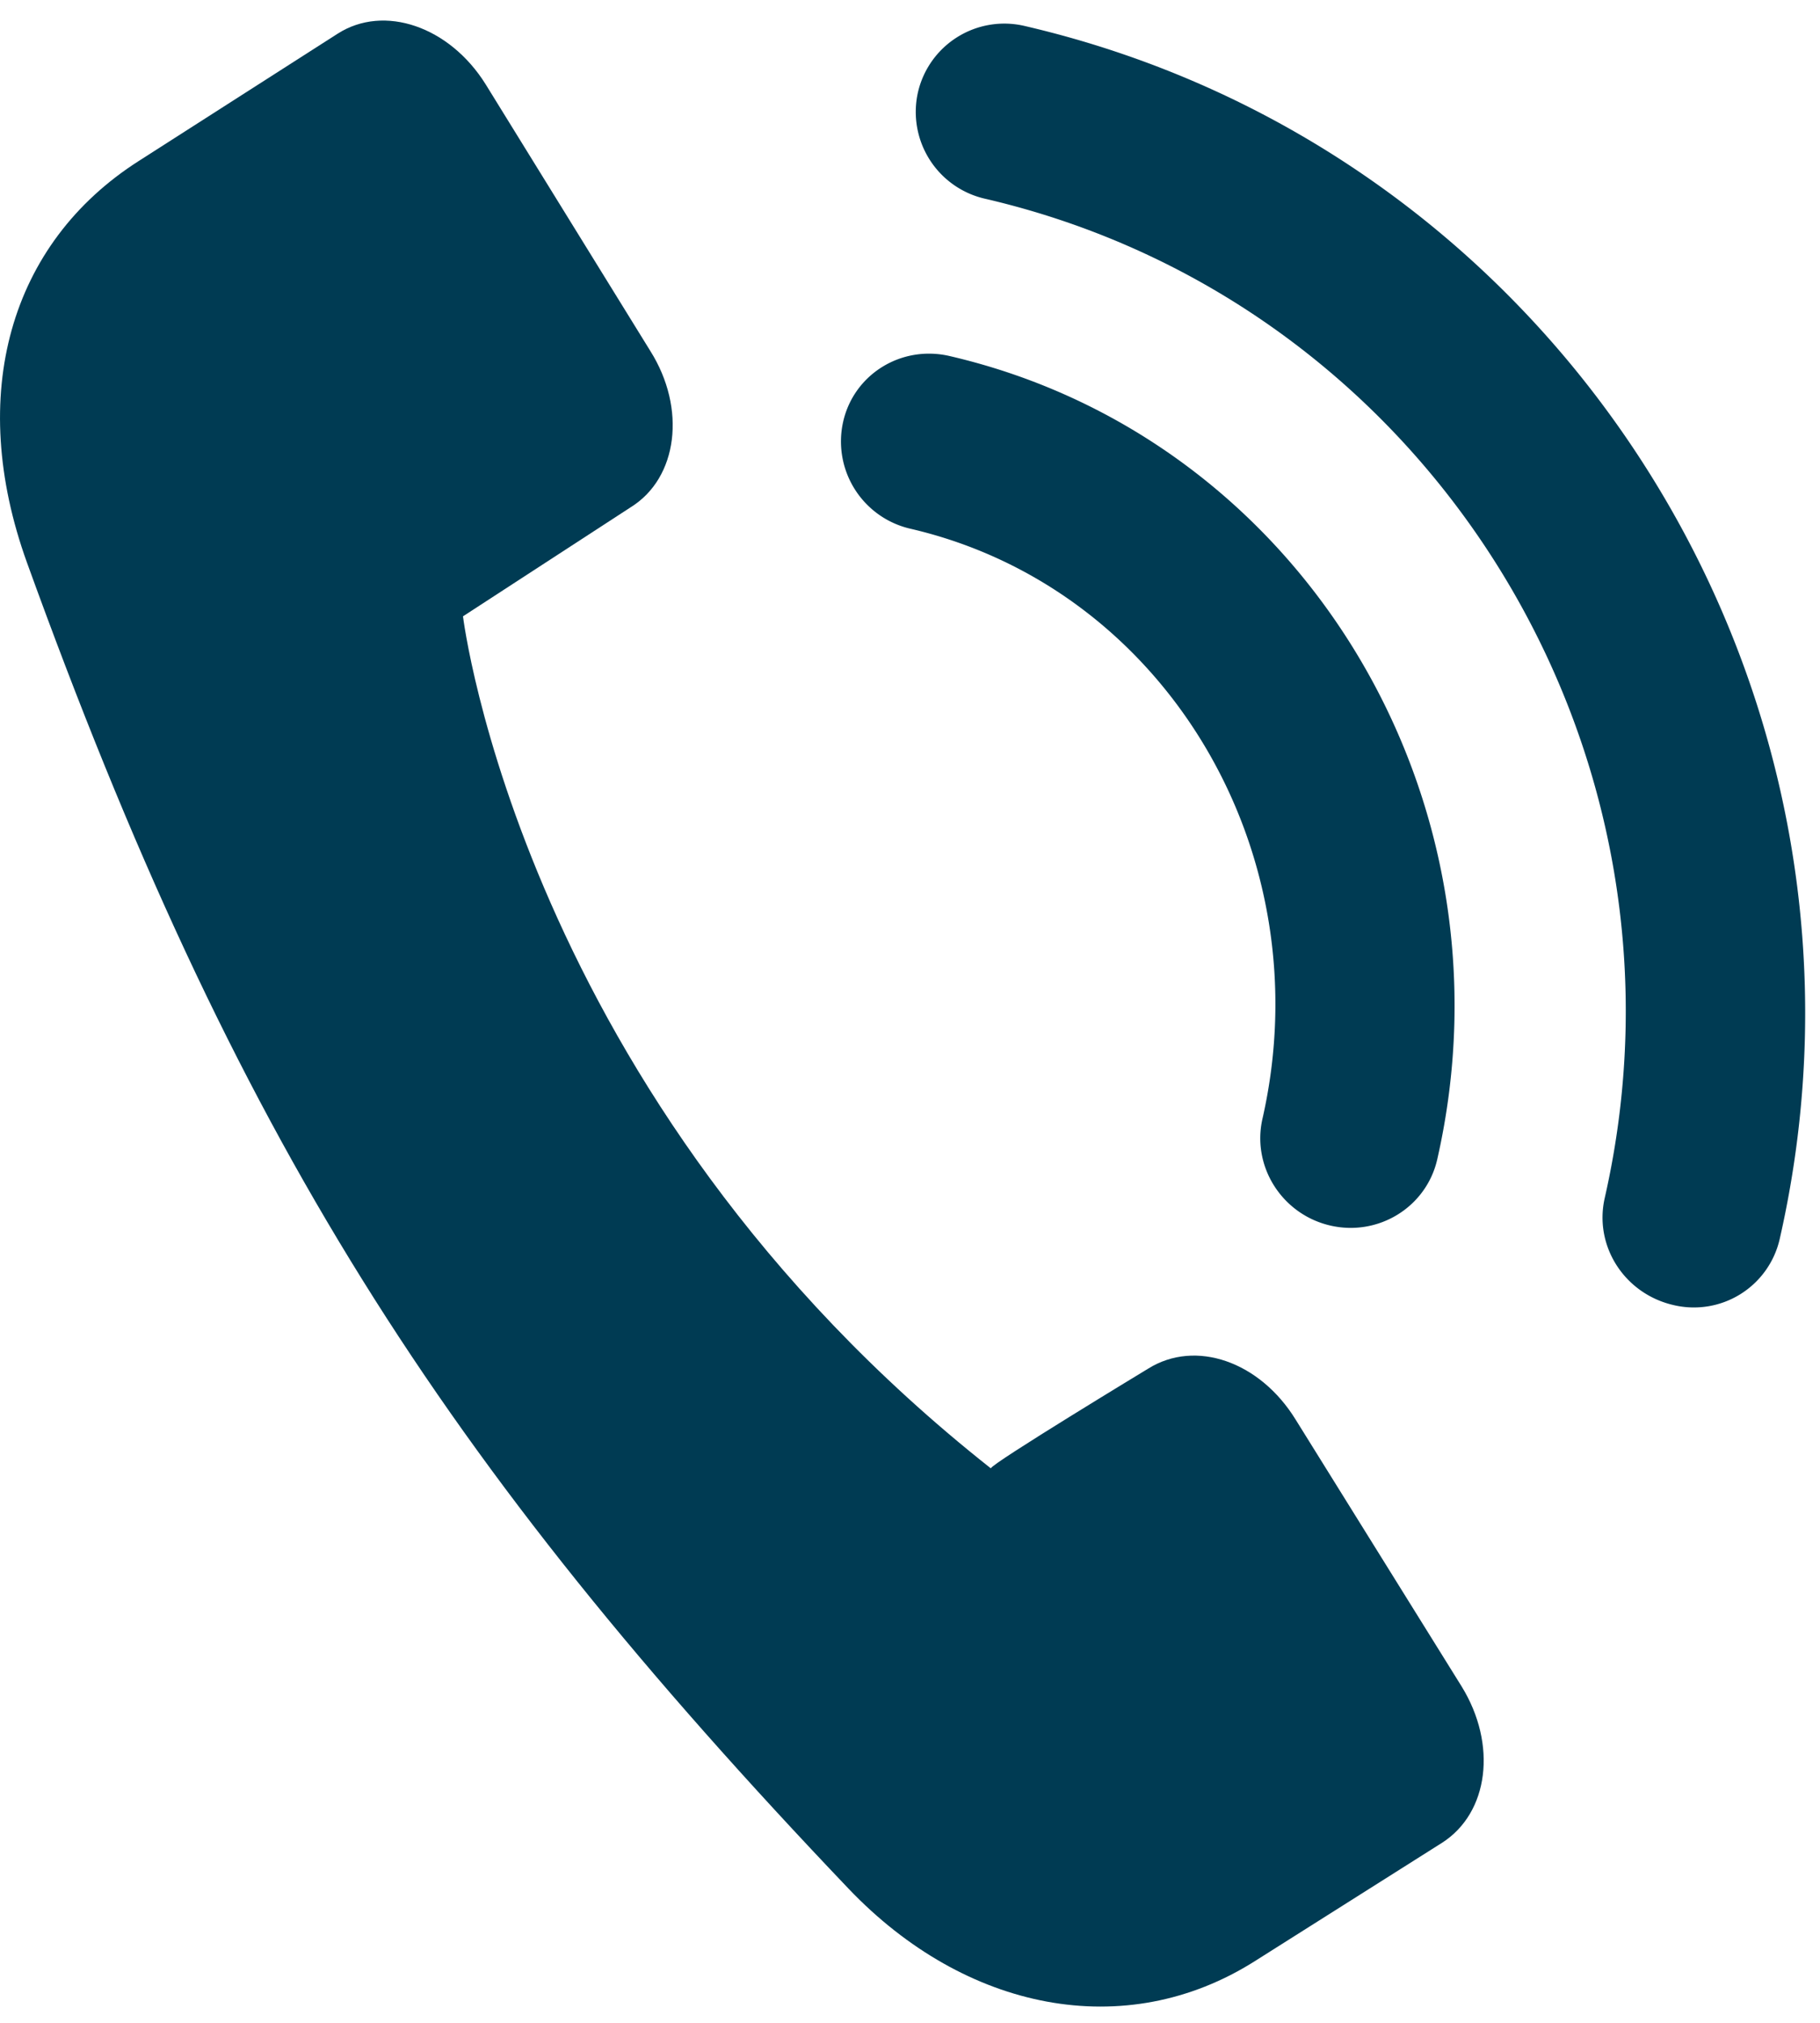
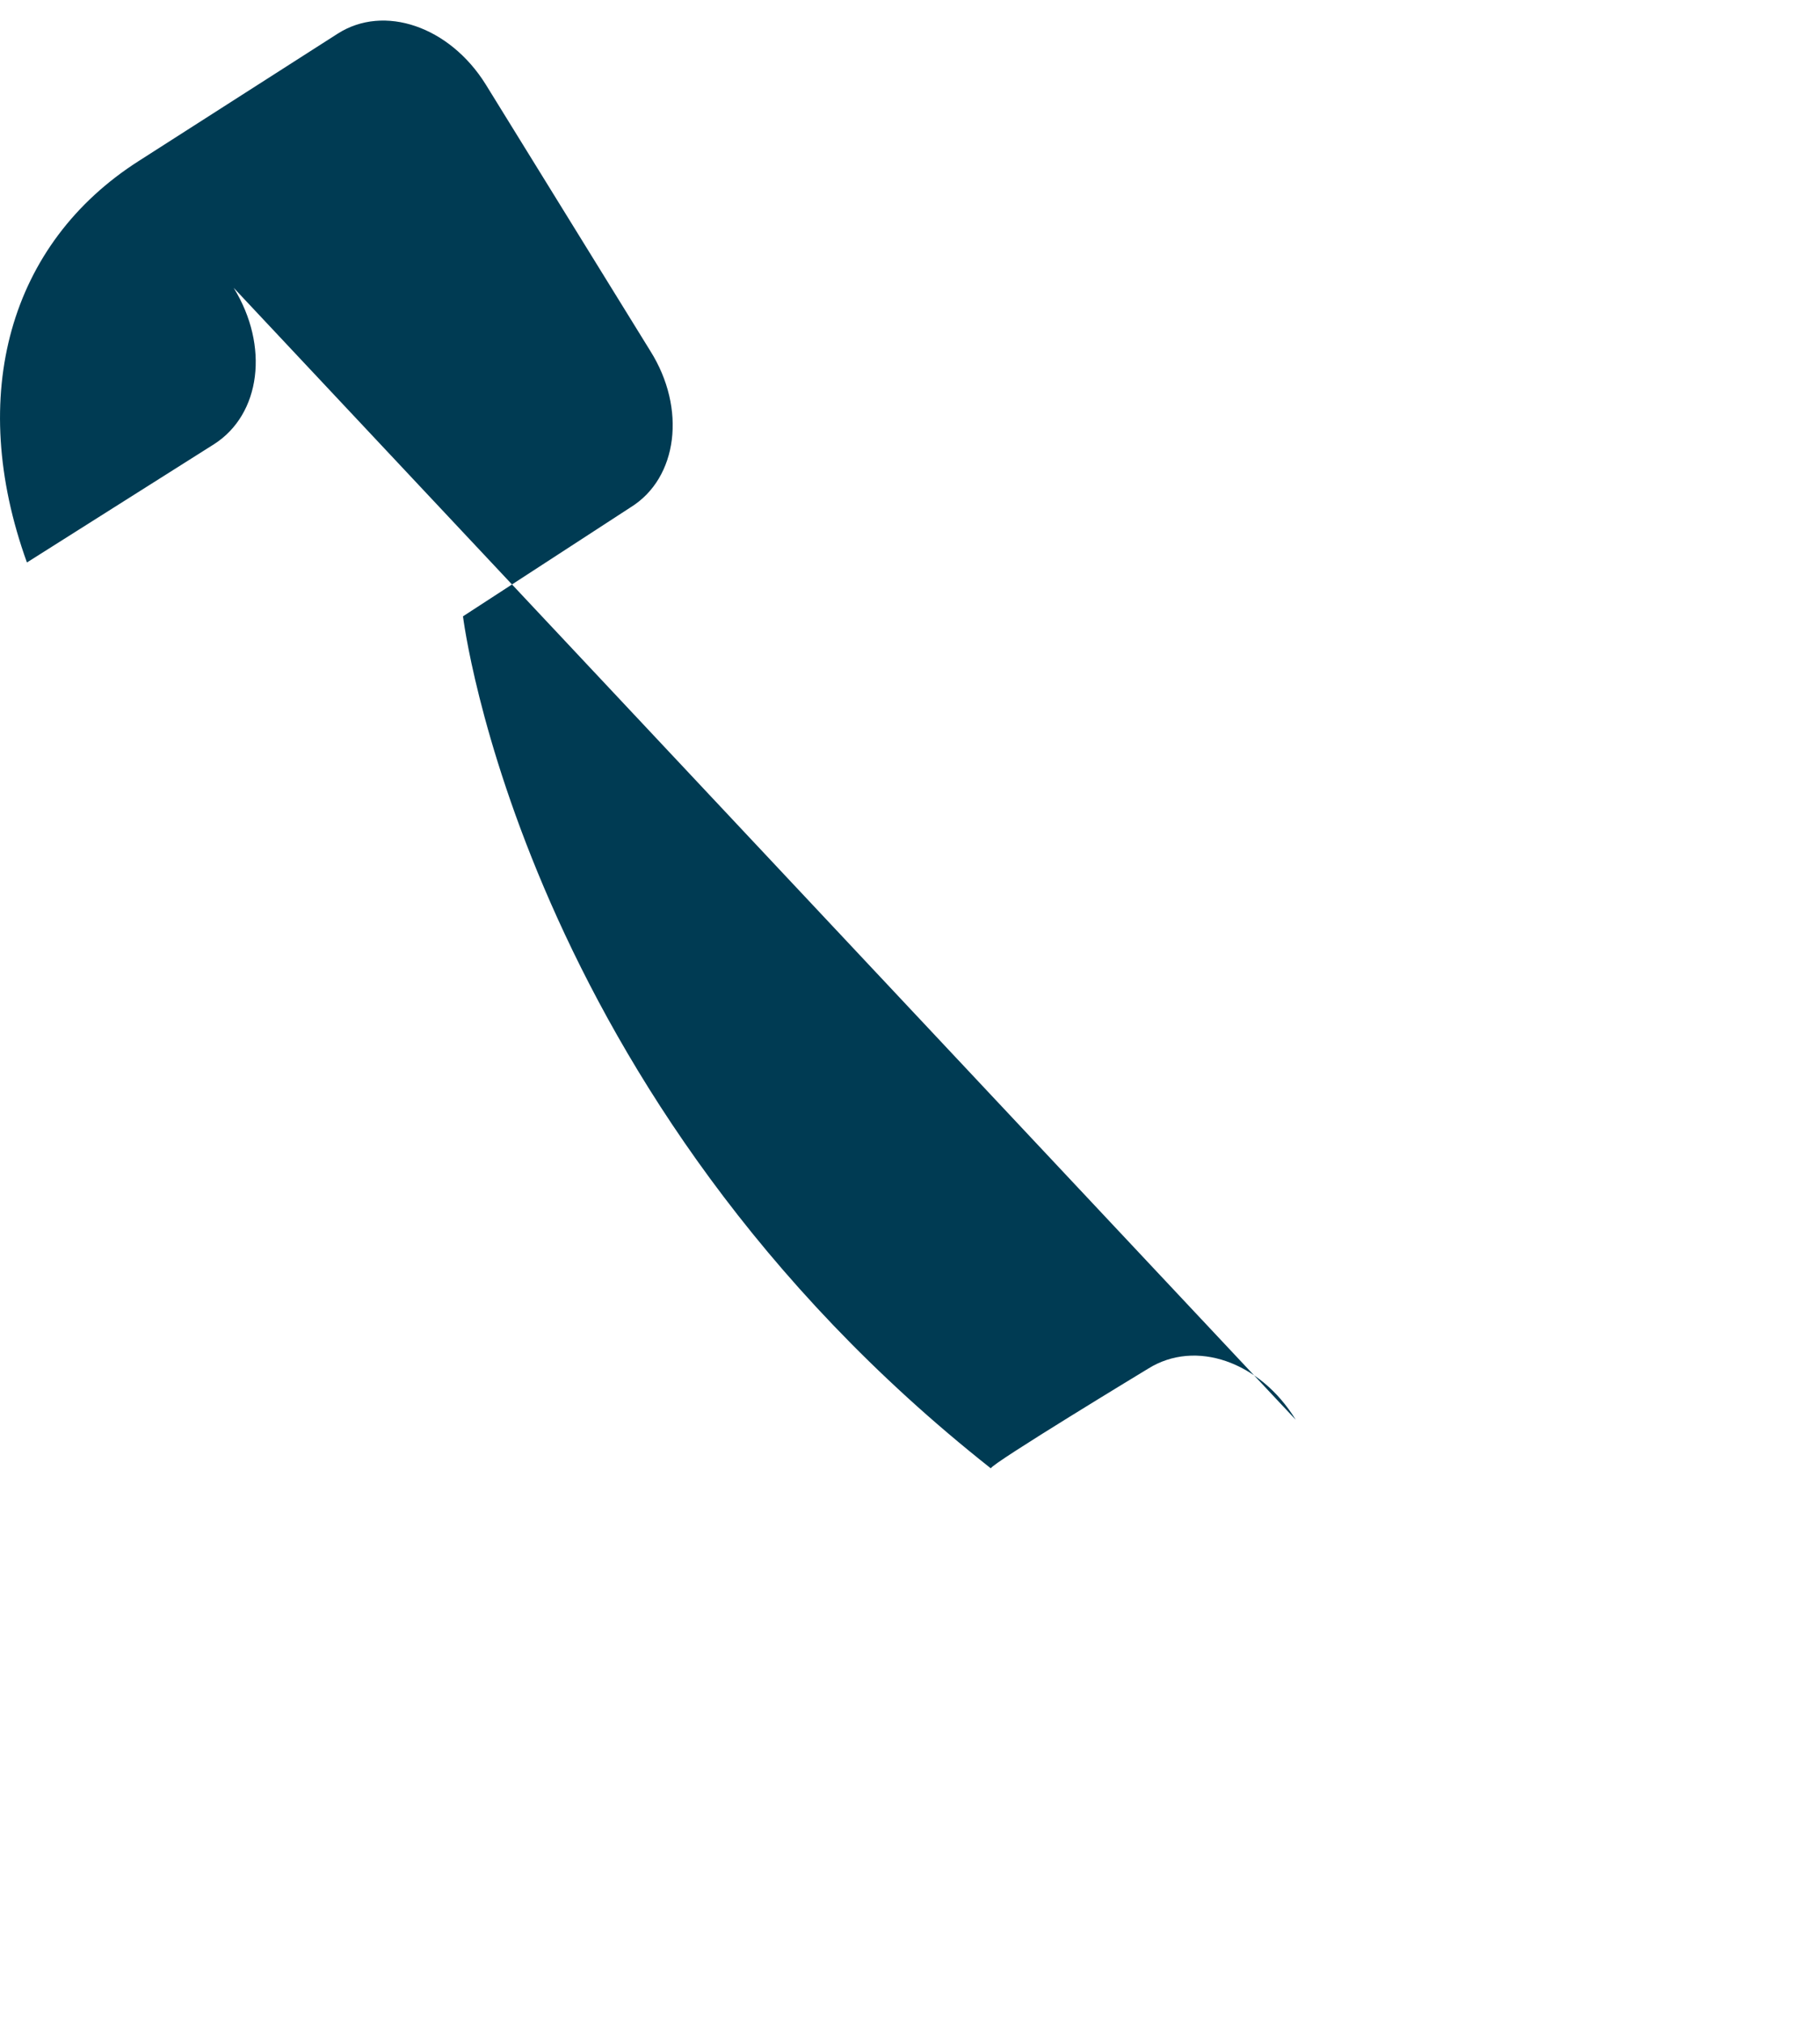
<svg xmlns="http://www.w3.org/2000/svg" width="54" height="60" viewBox="0 0 54 60">
  <g>
    <g clip-path="url(#clip-B3C5F548-5C86-96D4-556C-FE2EA354D03F)">
      <g>
-         <path fill="#003b53" d="M30.4.77a2.63 2.63 0 0 0-3.164 1.967 2.642 2.642 0 0 0 2 3.16c13.16 3.057 21.398 16.346 18.377 29.637-.324 1.426.585 2.838 2.035 3.175a2.612 2.612 0 0 0 3.159-1.97C56.469 20.629 46.424 4.49 30.4.77" />
-       </g>
+         </g>
      <g>
-         <path fill="#003b53" d="M37.458 33.182c-.324 1.426.588 2.84 2.011 3.169 1.422.33 2.85-.54 3.175-1.965 2.44-10.734-4.05-21.408-14.467-23.825-1.431-.333-2.84.537-3.16 1.947a2.657 2.657 0 0 0 1.996 3.175c7.561 1.753 12.24 9.603 10.445 17.5" />
-       </g>
+         </g>
      <g>
-         <path fill="#003b53" d="M38.445 42.112c-1.063-1.73-2.973-2.394-4.377-1.517 0 0-4.65 2.815-4.67 2.958C15.462 32.55 13.737 18.281 13.737 18.281l4.982-3.239c1.39-.865 1.655-2.92.575-4.634L14.409 2.5C13.339.786 11.397.116 10.017 1L4.125 4.77C.285 7.213-.995 11.714.799 16.684c6.148 17.002 12.275 26.638 24.383 39.342 3.465 3.628 8.206 4.578 12.051 2.143l5.554-3.51c1.387-.888 1.642-2.914.58-4.637z" />
+         <path fill="#003b53" d="M38.445 42.112c-1.063-1.73-2.973-2.394-4.377-1.517 0 0-4.65 2.815-4.67 2.958C15.462 32.55 13.737 18.281 13.737 18.281l4.982-3.239c1.39-.865 1.655-2.92.575-4.634L14.409 2.5C13.339.786 11.397.116 10.017 1L4.125 4.77C.285 7.213-.995 11.714.799 16.684l5.554-3.51c1.387-.888 1.642-2.914.58-4.637z" />
      </g>
    </g>
  </g>
</svg>